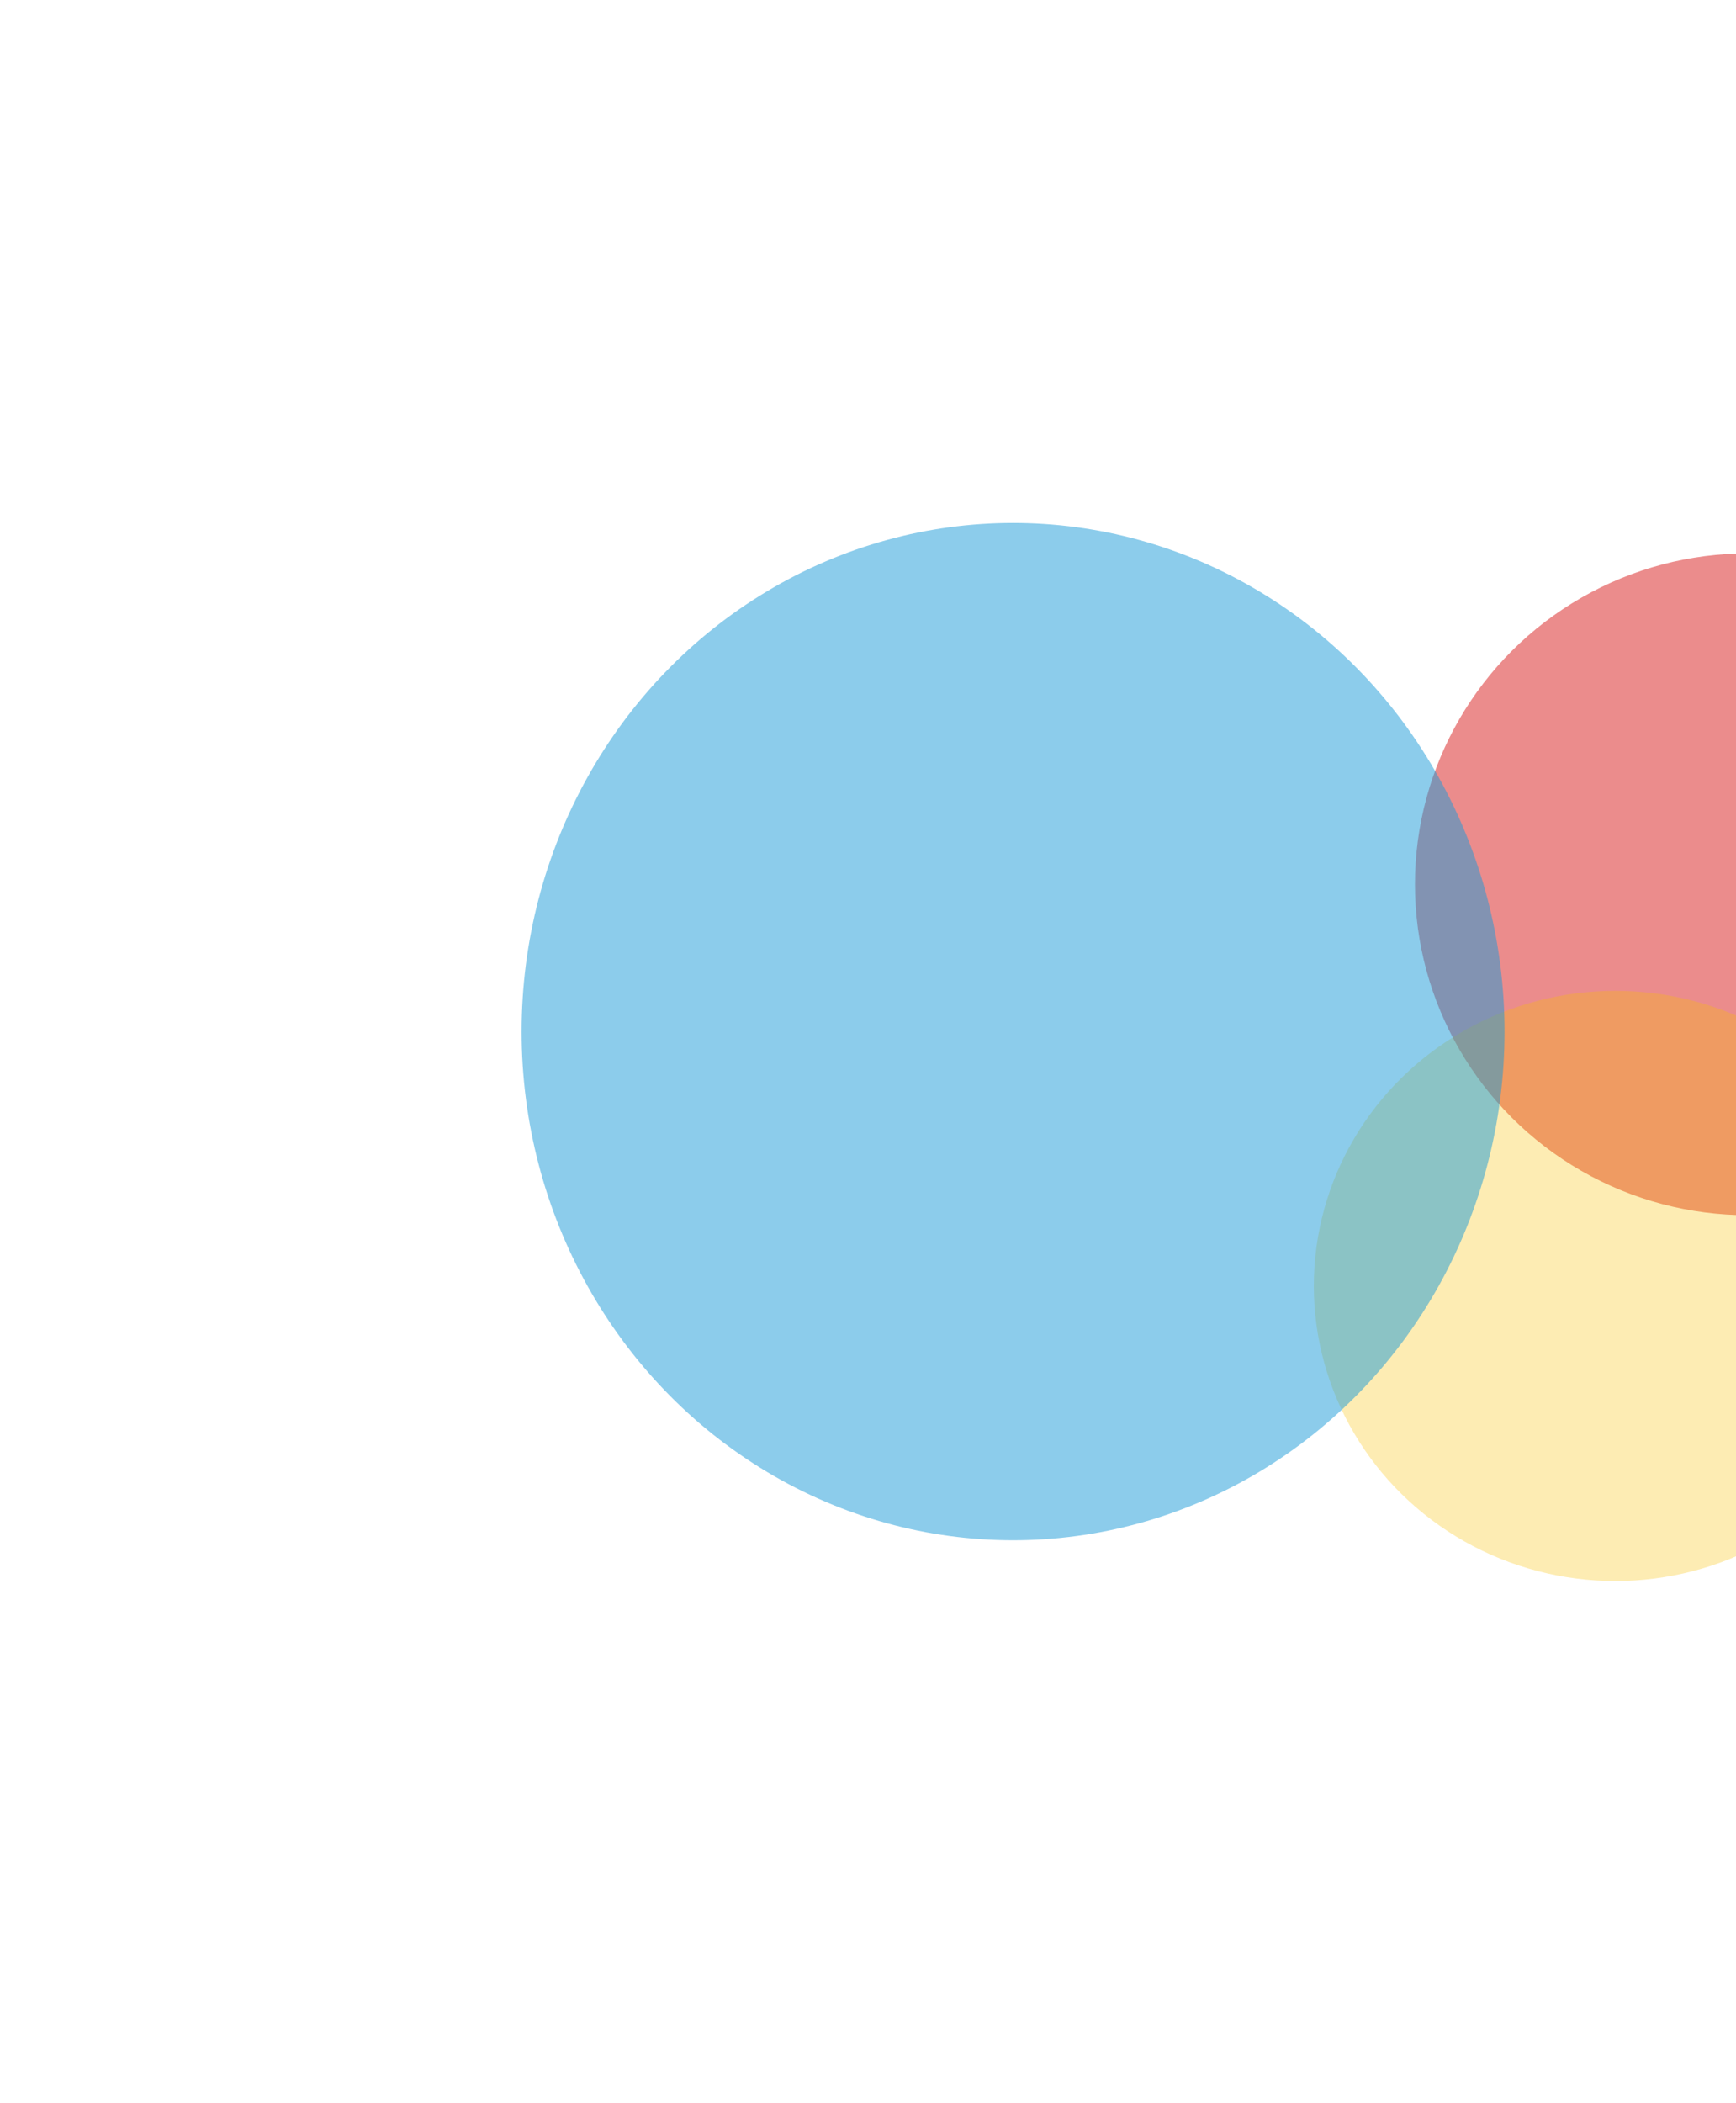
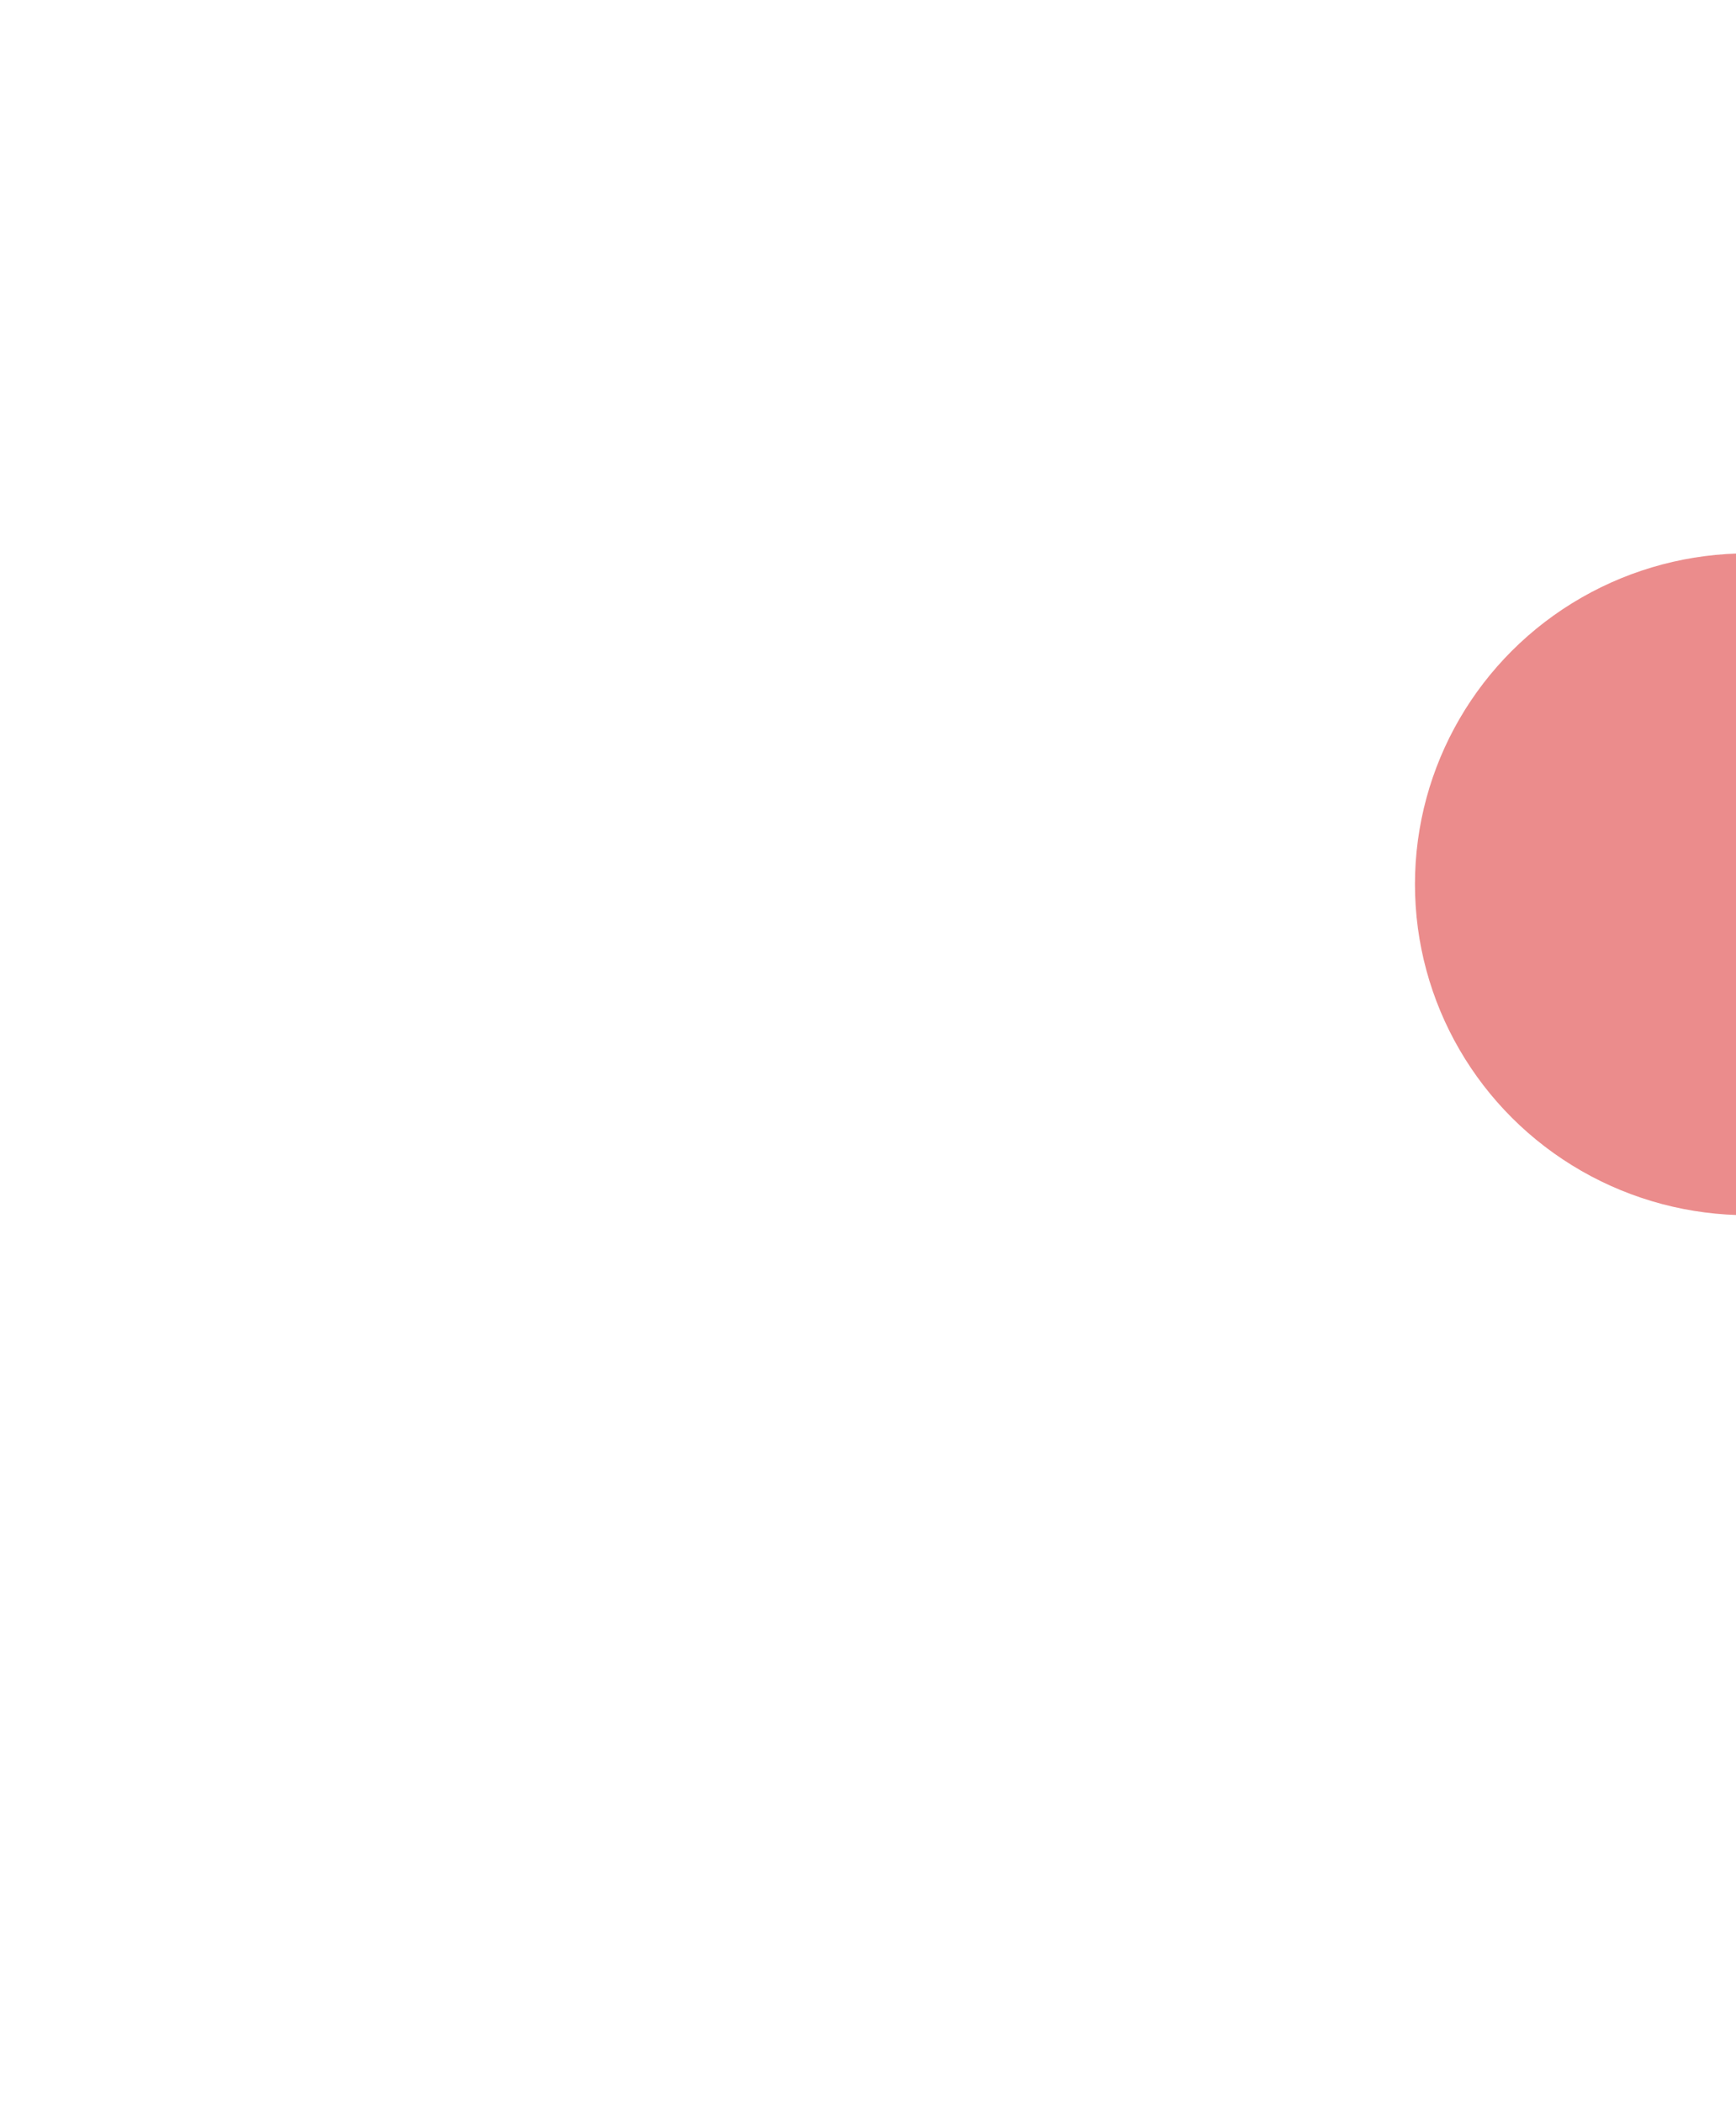
<svg xmlns="http://www.w3.org/2000/svg" width="1065" height="1290" viewBox="0 0 1065 1290" fill="none">
  <g filter="url(#filter0_f_2_3557)">
    <ellipse cx="1072.21" cy="542.397" rx="204.162" ry="202.982" fill="#D81B1B" fill-opacity="0.5" />
  </g>
  <g filter="url(#filter1_f_2_3557)">
-     <ellipse cx="991" cy="788.763" rx="185" ry="181" fill="#F7BE00" fill-opacity="0.3" />
-   </g>
+     </g>
  <g filter="url(#filter2_f_2_3557)">
-     <ellipse cx="621.5" cy="632.763" rx="301.5" ry="312" fill="#1B9BD8" fill-opacity="0.5" />
-   </g>
+     </g>
  <defs>
    <filter id="filter0_f_2_3557" x="548.045" y="19.416" width="1048.32" height="1045.96" filterUnits="userSpaceOnUse" color-interpolation-filters="sRGB">
      <feGaussianBlur stdDeviation="160" />
    </filter>
    <filter id="filter1_f_2_3557" x="486" y="287.763" width="1010" height="1002" filterUnits="userSpaceOnUse" color-interpolation-filters="sRGB">
      <feGaussianBlur stdDeviation="160" />
    </filter>
    <filter id="filter2_f_2_3557" x="0" y="0.763" width="1243" height="1264" filterUnits="userSpaceOnUse" color-interpolation-filters="sRGB">
      <feGaussianBlur stdDeviation="160" />
    </filter>
  </defs>
</svg>